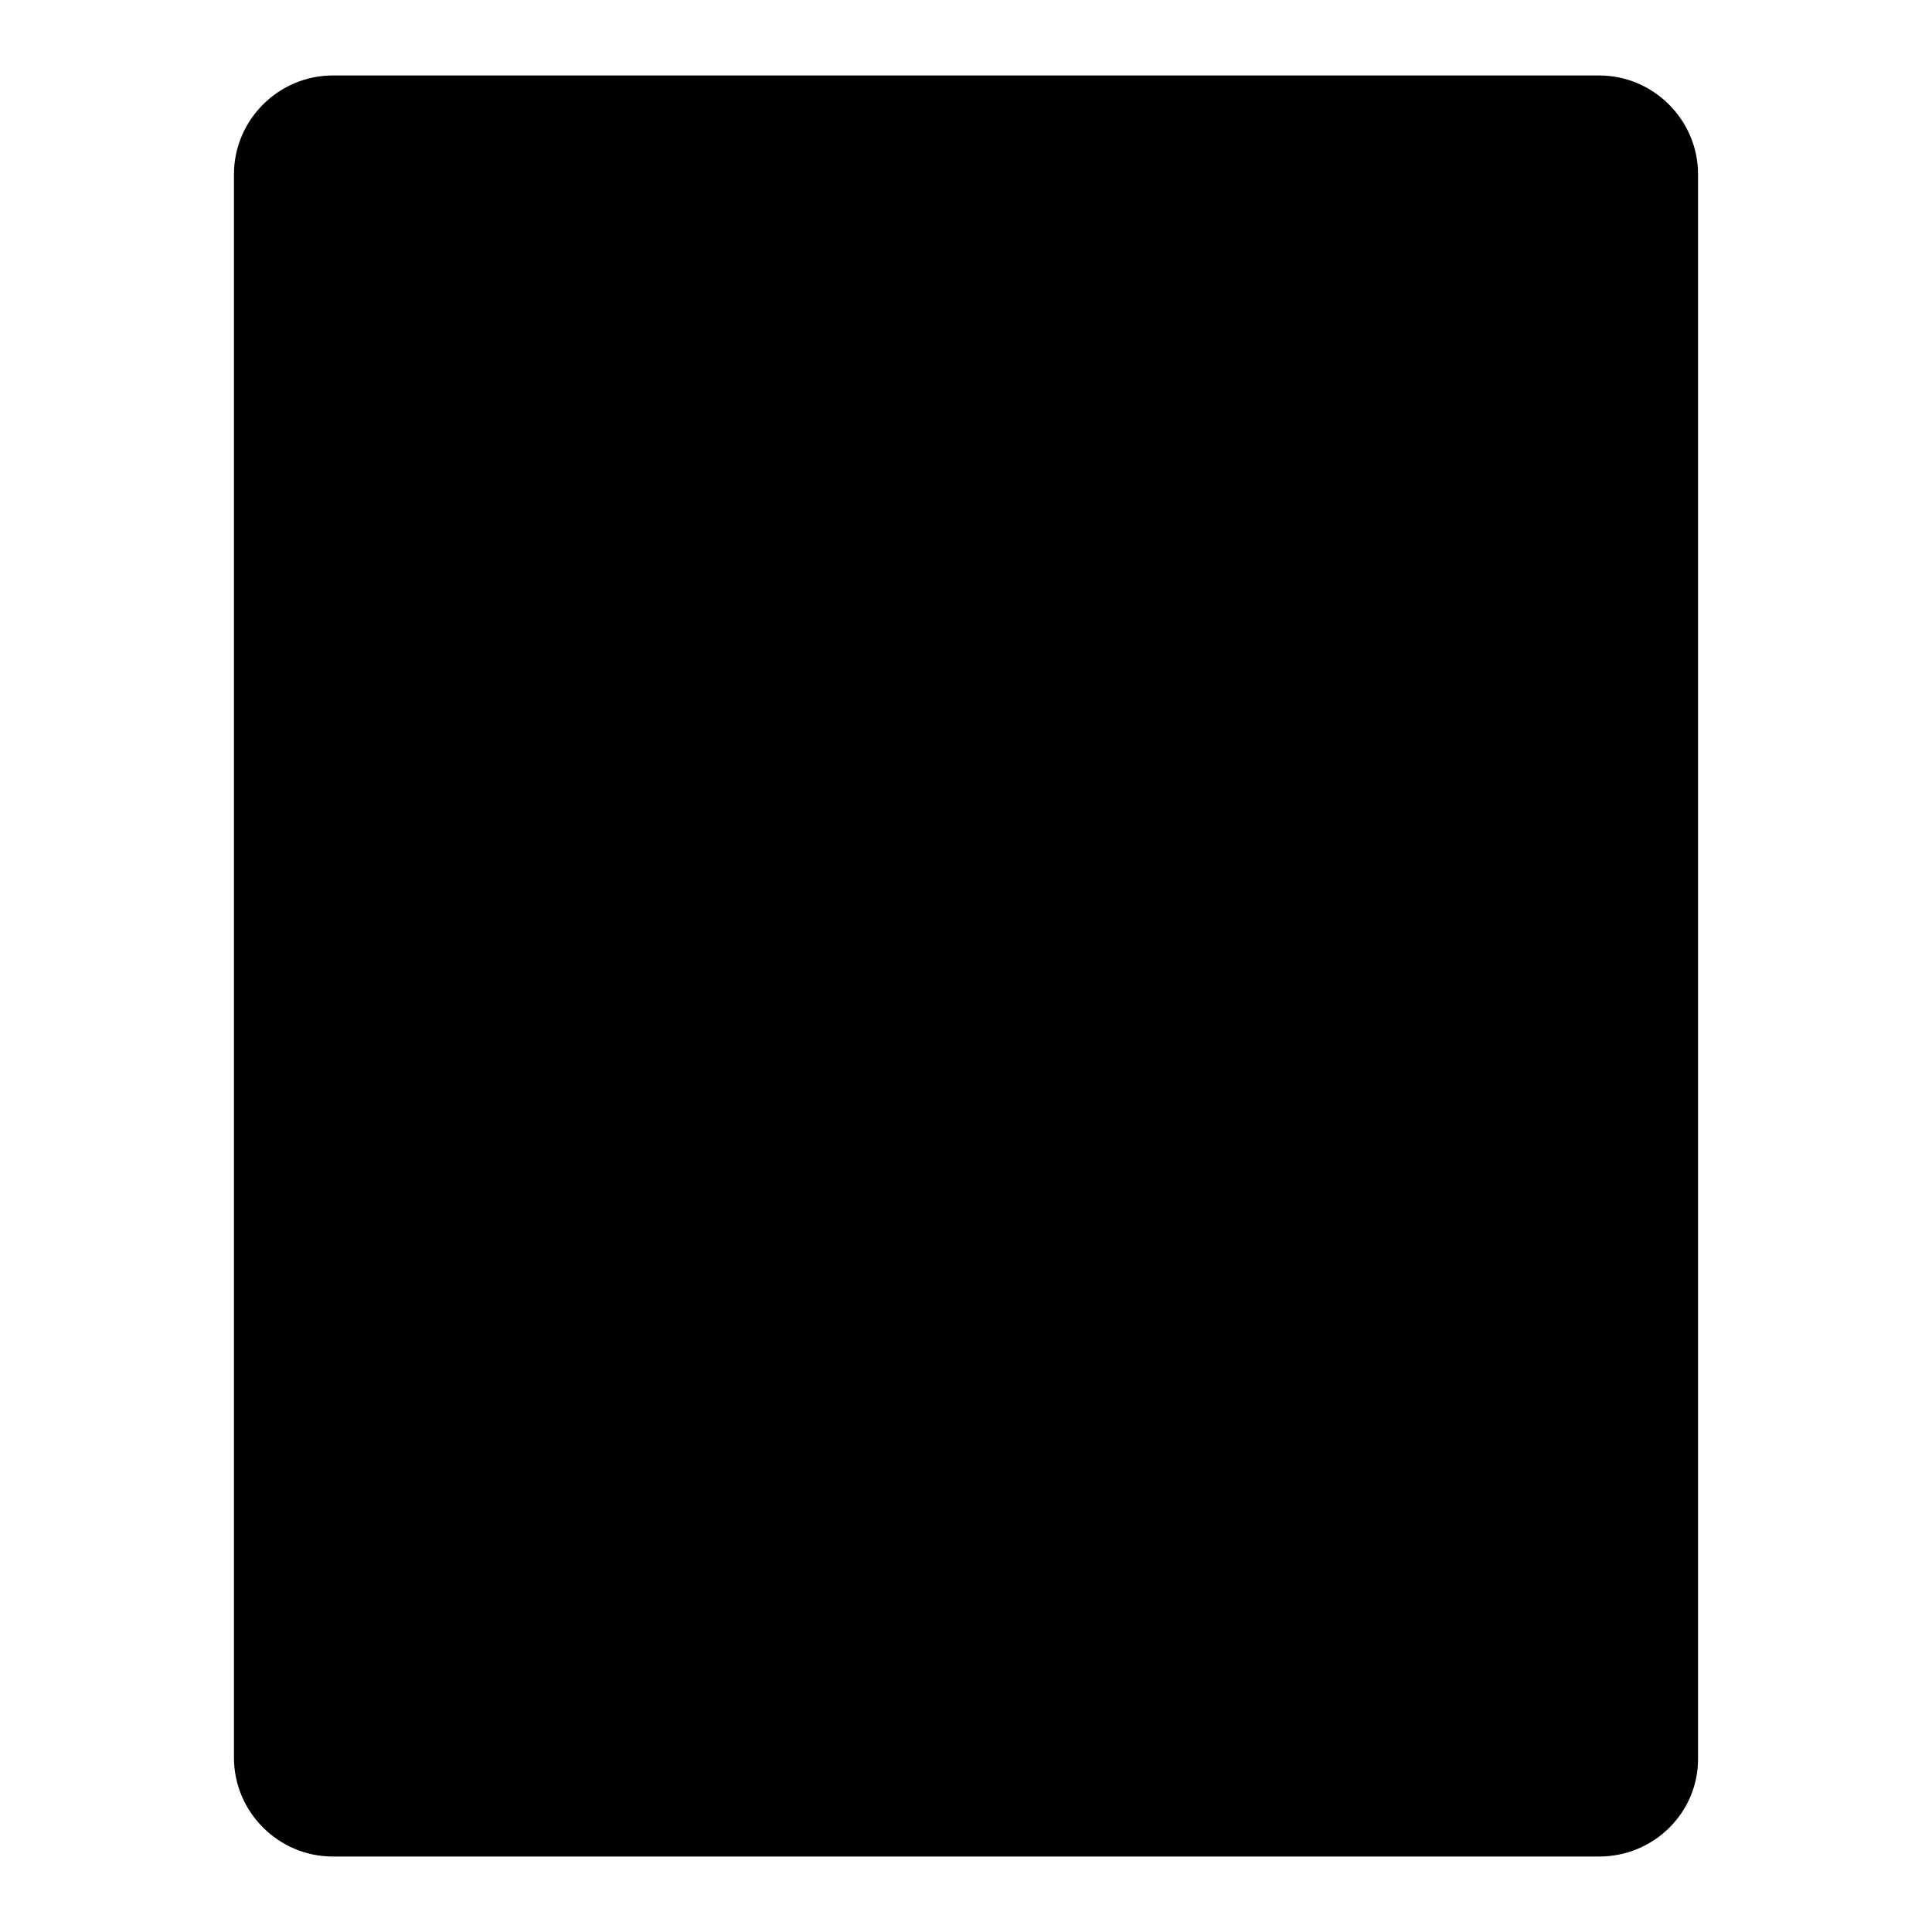
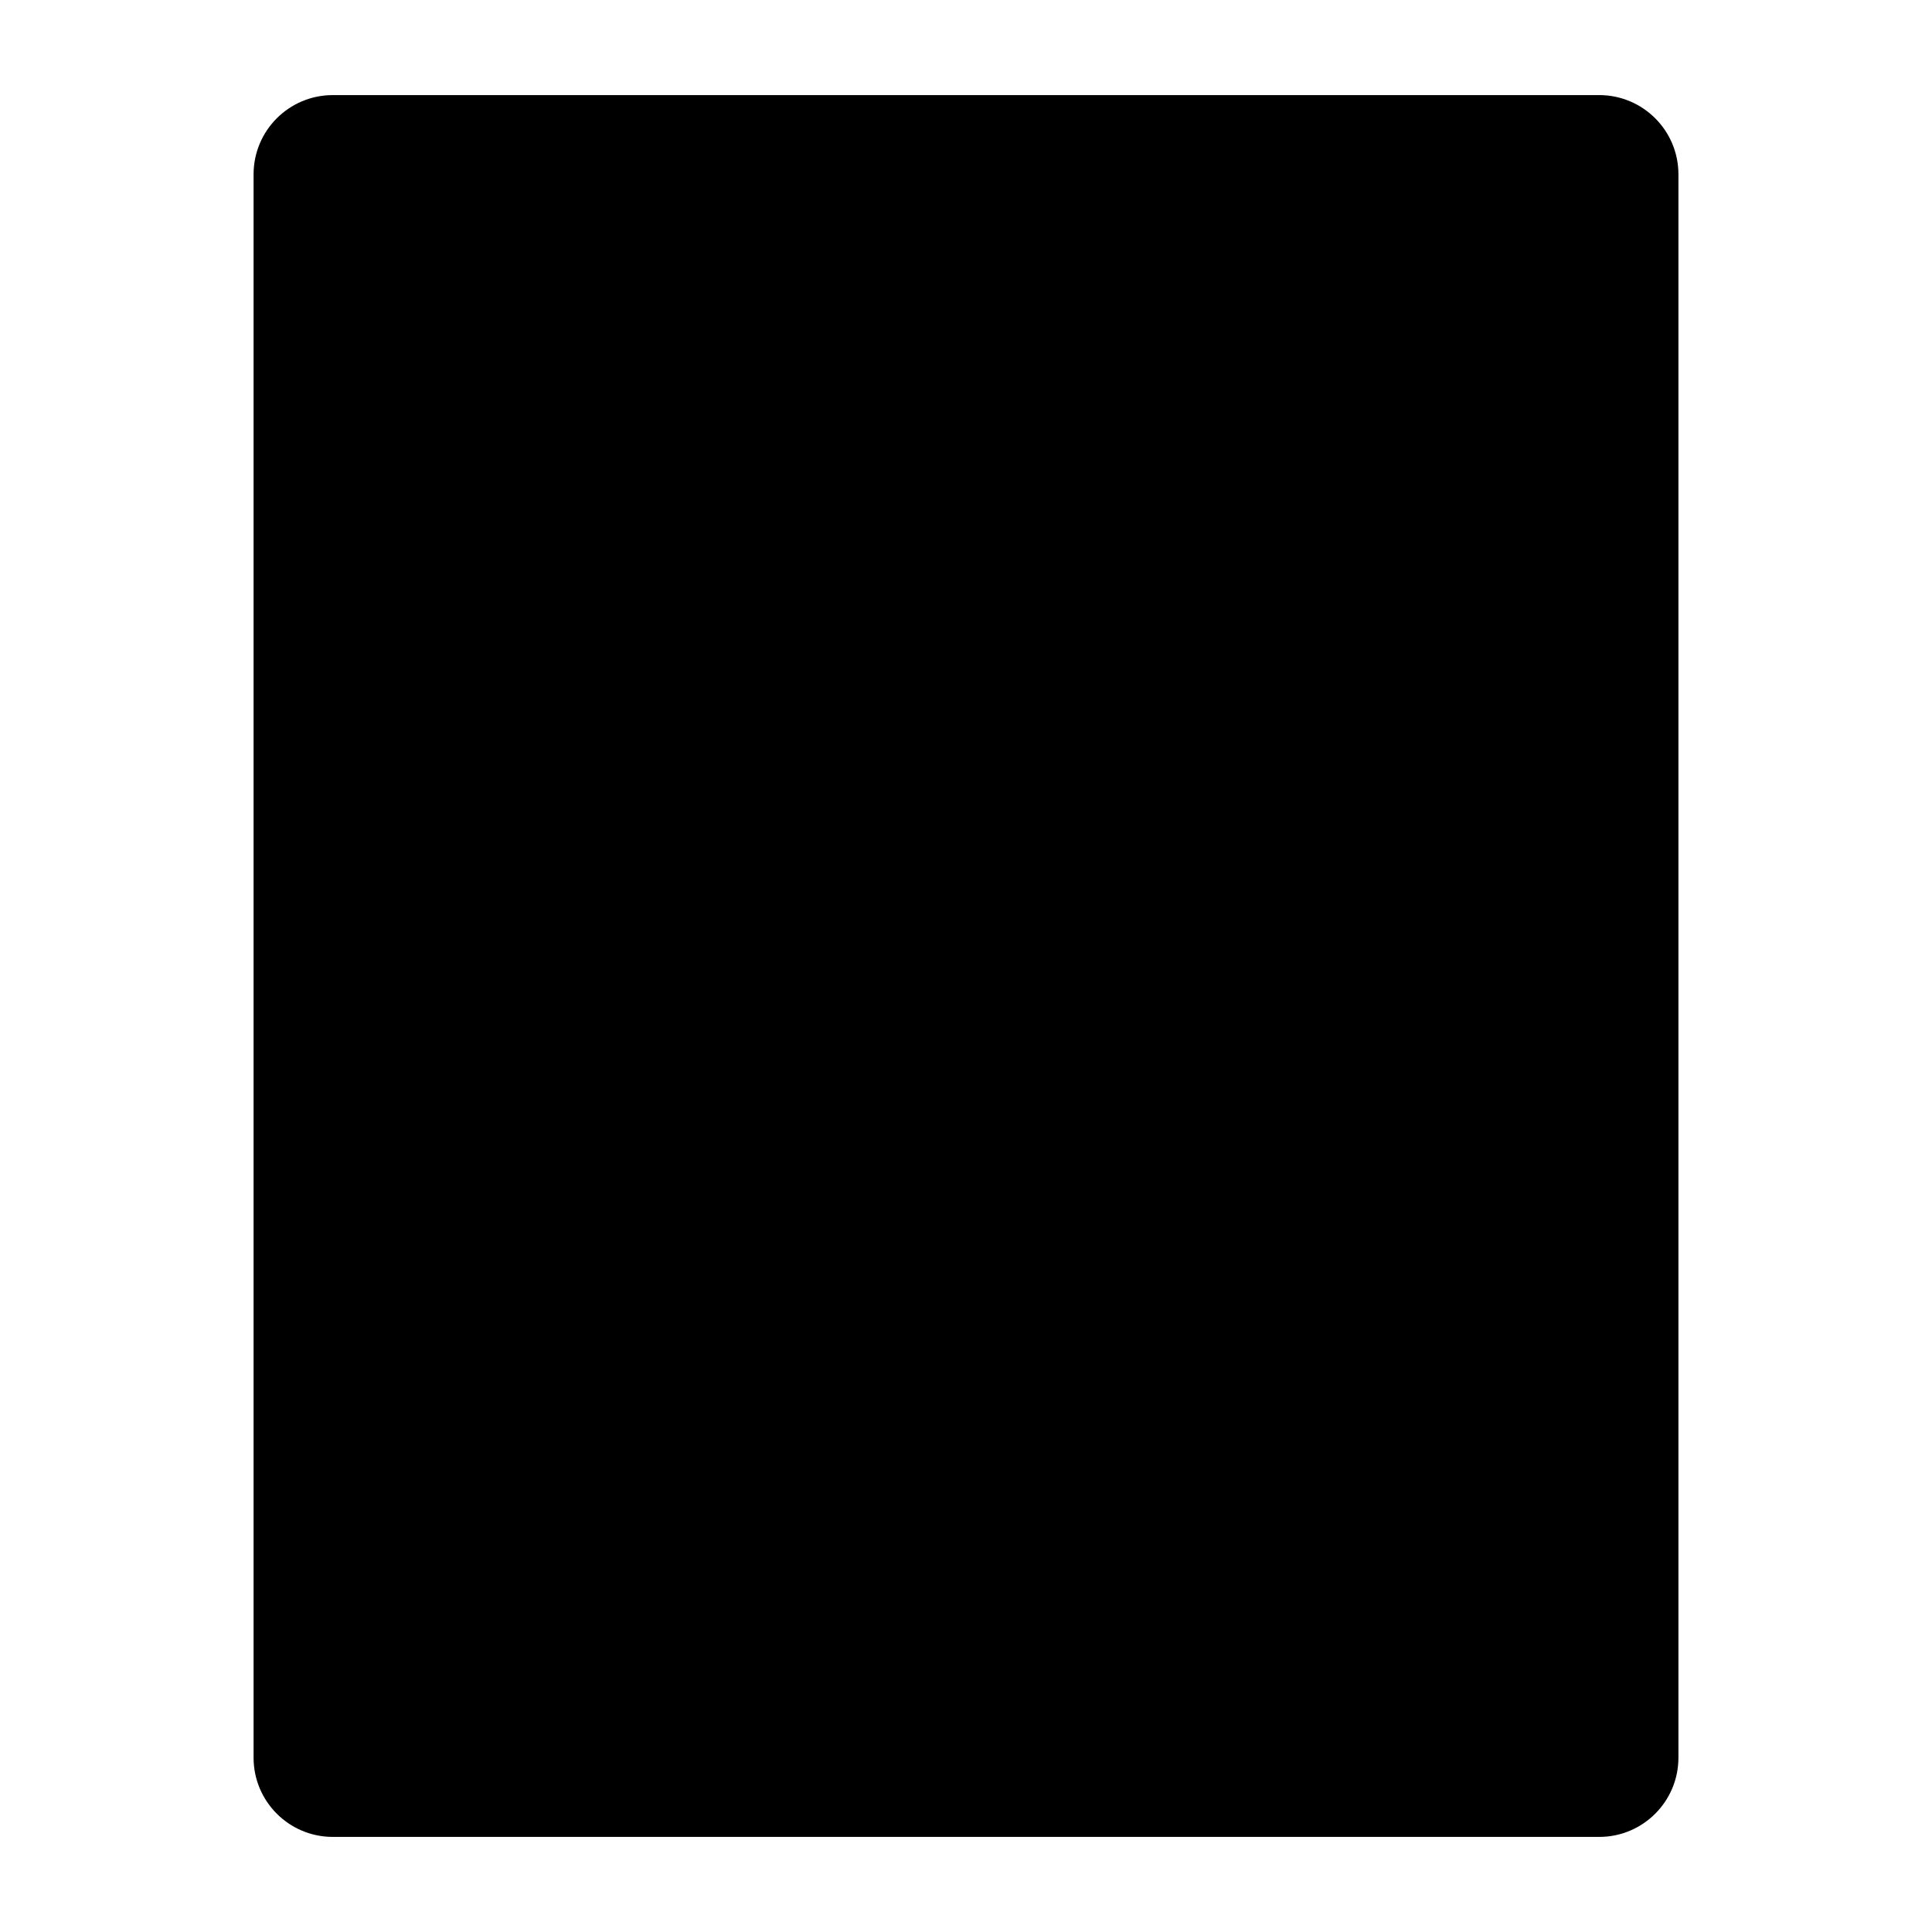
<svg xmlns="http://www.w3.org/2000/svg" version="1.1" x="0px" y="0px" viewBox="0 0 256 256" enable-background="new 0 0 256 256" xml:space="preserve">
  <g>
    <path fill="#000000" d="M211.9,243.4H44.1c-5.8,0-10.5-4.7-10.5-10.5V23.1c0-5.8,4.7-10.5,10.5-10.5h167.8 c5.8,0,10.5,4.7,10.5,10.5v209.8C222.4,238.7,217.7,243.4,211.9,243.4L211.9,243.4z" />
-     <path fill="#000000" d="M211.9,246H44.1c-7.2,0-13.1-5.9-13.1-13.1V23.1C31,15.9,36.9,10,44.1,10h167.8c7.2,0,13.1,5.9,13.1,13.1 v209.8C225.1,240.1,219.2,246,211.9,246z M44.1,15.2c-4.3,0-7.9,3.5-7.9,7.9v209.8c0,4.3,3.5,7.9,7.9,7.9h167.8 c4.3,0,7.9-3.5,7.9-7.9V23.1c0-4.3-3.5-7.9-7.9-7.9H44.1z" />
    <path fill="#000000" d="M91.3,33.6h110.1v167.9H54.6V33.6h10.5" />
    <path fill="#000000" d="M204.1,204H52V30.9h13.1v5.3h-7.8v162.6h141.6V36.2H91.3v-5.3h112.8V204z" />
    <path fill="#000000" d="M75.6,30.9h5.2v5.2h-5.2V30.9z M96.5,219.8h62.9v5.2H96.5V219.8z" />
    <path fill="#000000" d="M77.8,48.5h6.9l9.8,26.2h-7.1L85.8,70h-9.1L75,74.7h-7L77.8,48.5z M78.2,64.9h6l-2.9-9.2h-0.1L78.2,64.9z  M96,61.5c0.1-2.5,1.3-4.1,3-5.1c1.7-1,3.9-1.3,6.1-1.3c4.5,0,8.9,1,8.9,6.4v8.3c0,1.6,0,3.4,0.7,4.9h-6.3 c-0.2-0.6-0.3-1.2-0.4-1.8c-1.6,1.7-4,2.3-6.3,2.3c-3.6,0-6.5-1.8-6.5-5.8c0-6.2,6.8-5.7,11.1-6.6c1.1-0.2,1.7-0.6,1.7-1.8 c0-1.4-1.7-2-3-2c-1.7,0-2.8,0.8-3.1,2.4L96,61.5L96,61.5z M104.1,71.4c3,0,4-1.7,3.8-5.6c-0.9,0.6-2.5,0.7-3.9,1 c-1.4,0.3-2.6,0.9-2.6,2.4C101.5,70.7,102.7,71.4,104.1,71.4z" />
    <path fill="#000000" d="M125.4,55.6h62.9" />
    <path fill="#000000" d="M125.4,53h62.9v5.2h-62.9V53z" />
    <path fill="#000000" d="M125.4,71.3h62.9" />
-     <path fill="#000000" d="M125.4,68.7h62.9v5.2h-62.9V68.7z" />
    <path fill="#000000" d="M67.7,87h120.6" />
    <path fill="#000000" d="M67.7,84.4h120.6v5.2H67.7V84.4z" />
    <path fill="#000000" d="M67.7,102.8h120.6" />
    <path fill="#000000" d="M67.7,100.2h120.6v5.2H67.7V100.2z" />
    <path fill="#000000" d="M67.7,118.5h120.6" />
    <path fill="#000000" d="M67.7,115.9h120.6v5.2H67.7V115.9z" />
    <path fill="#000000" d="M67.7,134.2h120.6" />
-     <path fill="#000000" d="M67.7,131.6h120.6v5.2H67.7V131.6z" />
    <path fill="#000000" d="M67.7,150h120.6" />
    <path fill="#000000" d="M67.7,147.3h120.6v5.2H67.7V147.3z" />
-     <path fill="#000000" d="M67.7,165.7h120.6" />
    <path fill="#000000" d="M67.7,163.1h120.6v5.2H67.7V163.1z" />
    <path fill="#000000" d="M67.7,181.5h120.6" />
-     <path fill="#000000" d="M67.7,178.8h120.6v5.2H67.7V178.8z" />
  </g>
</svg>